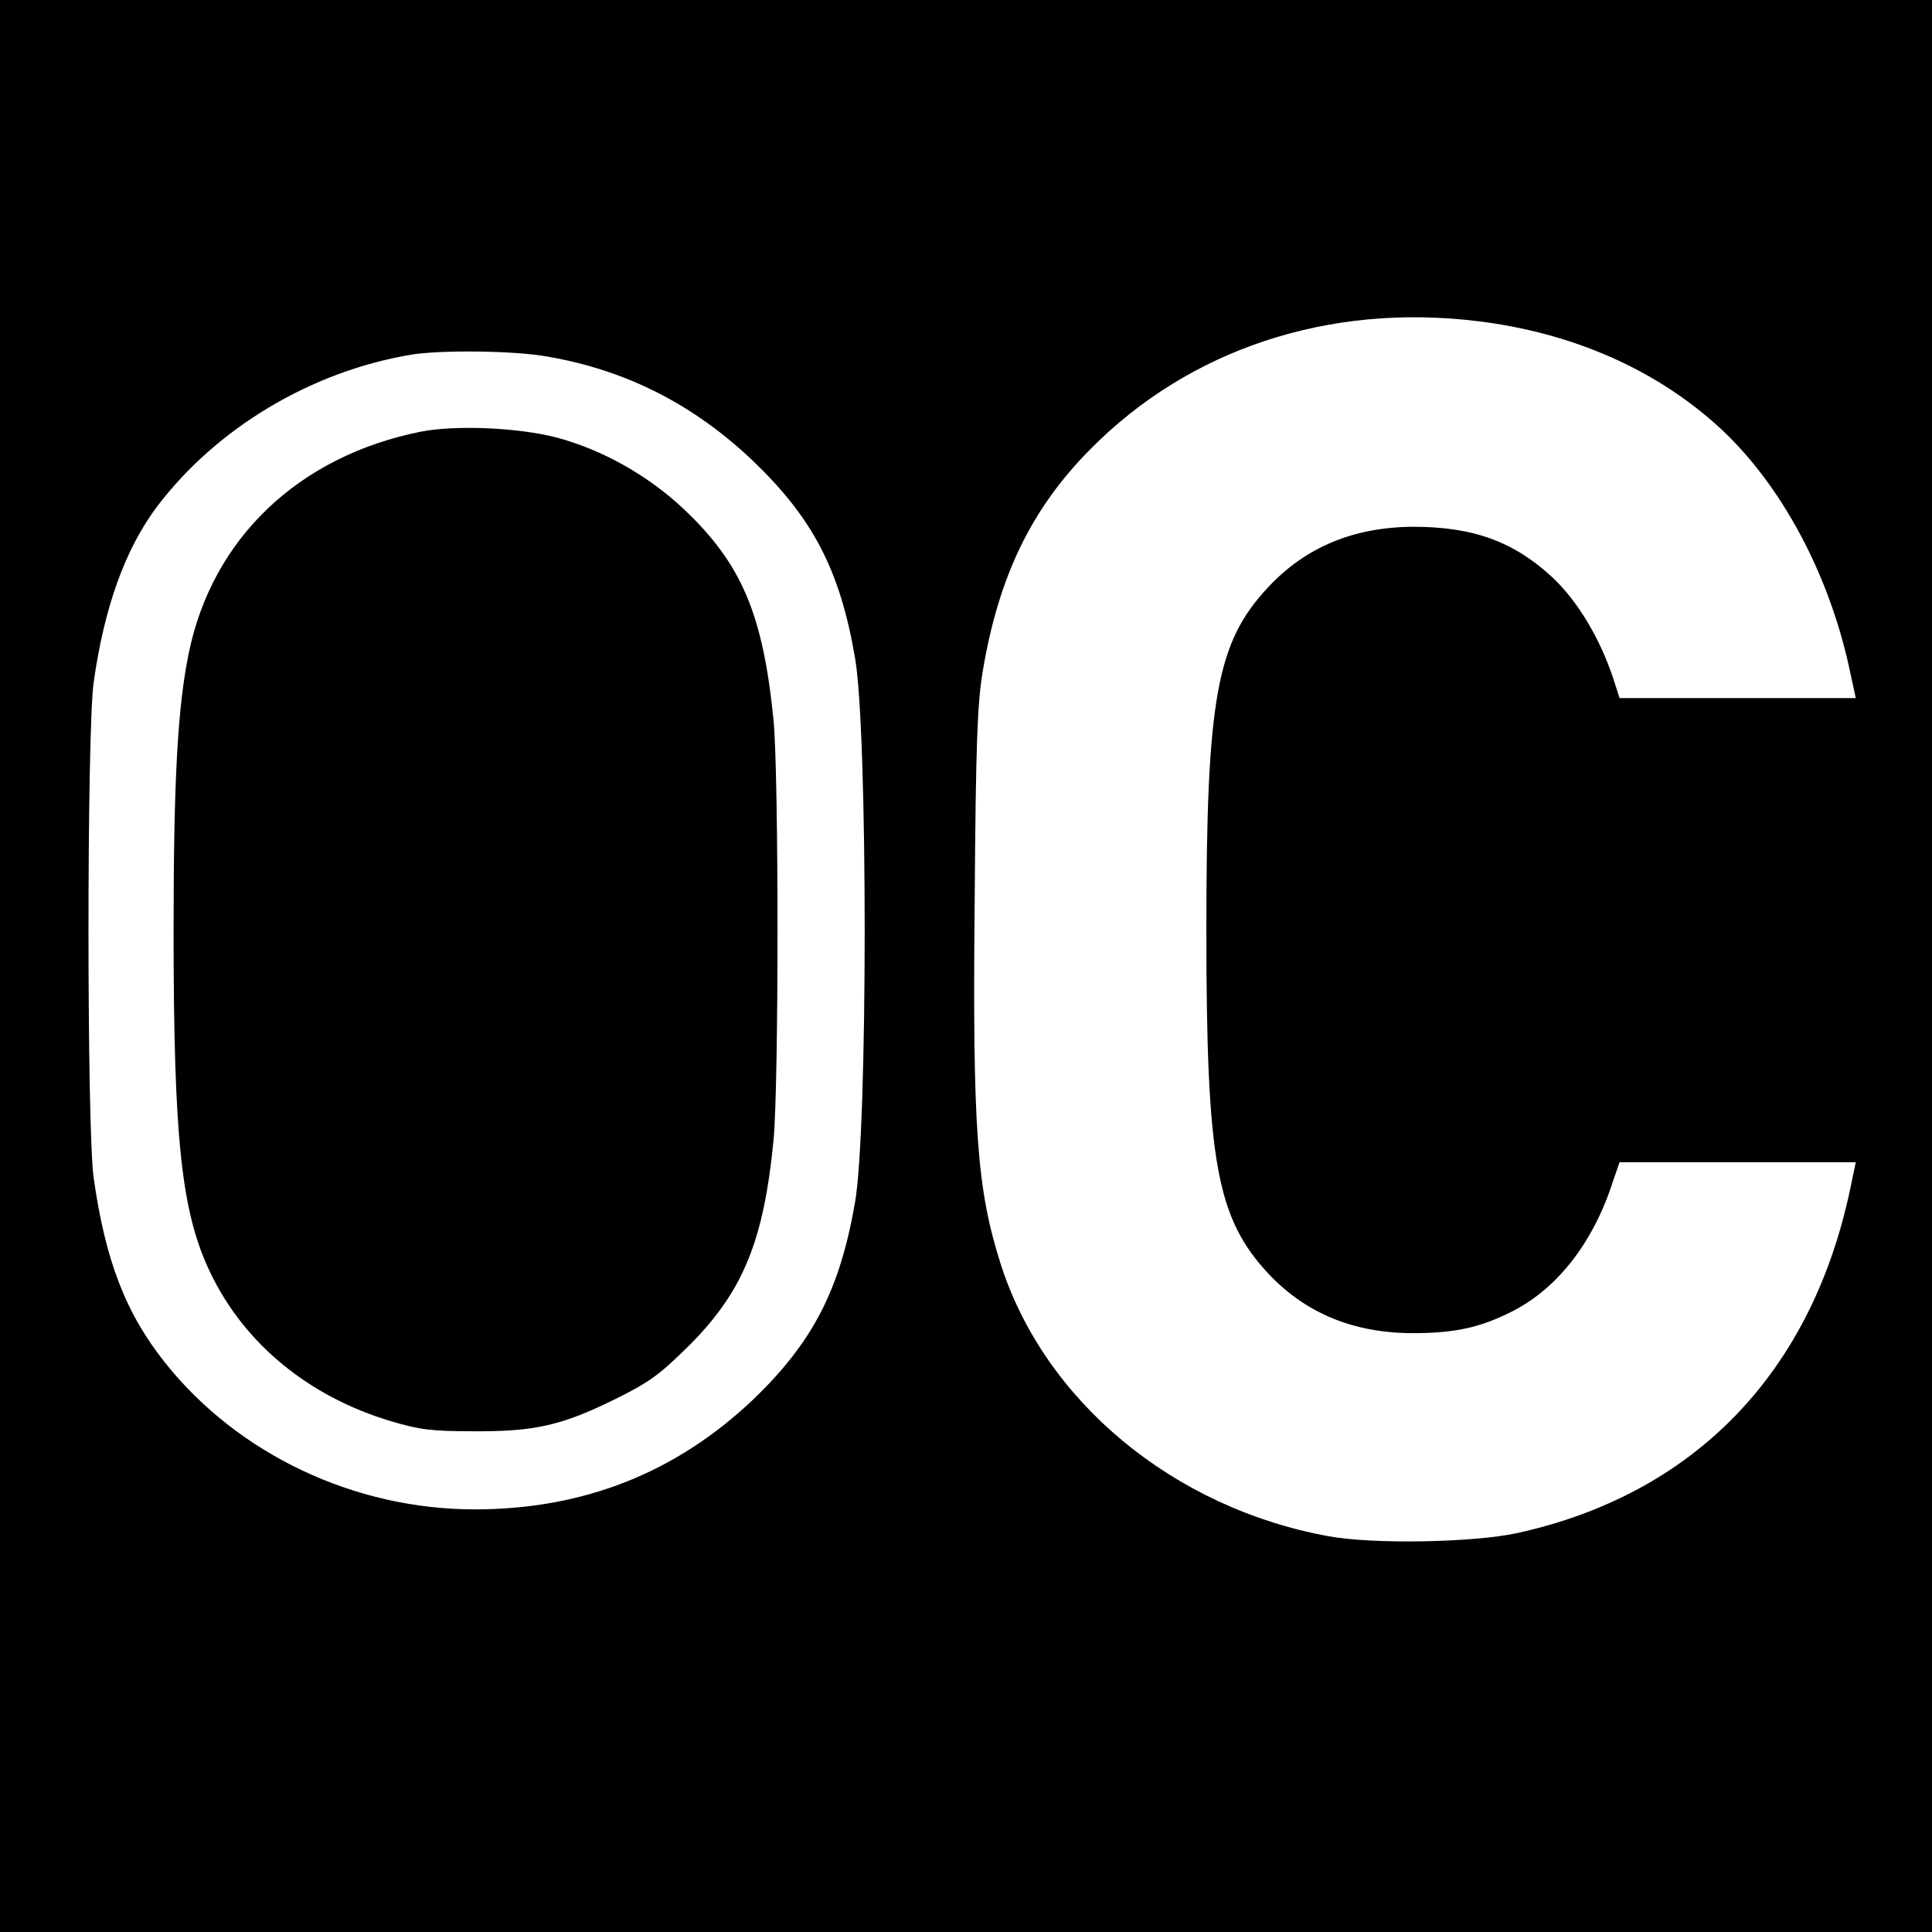
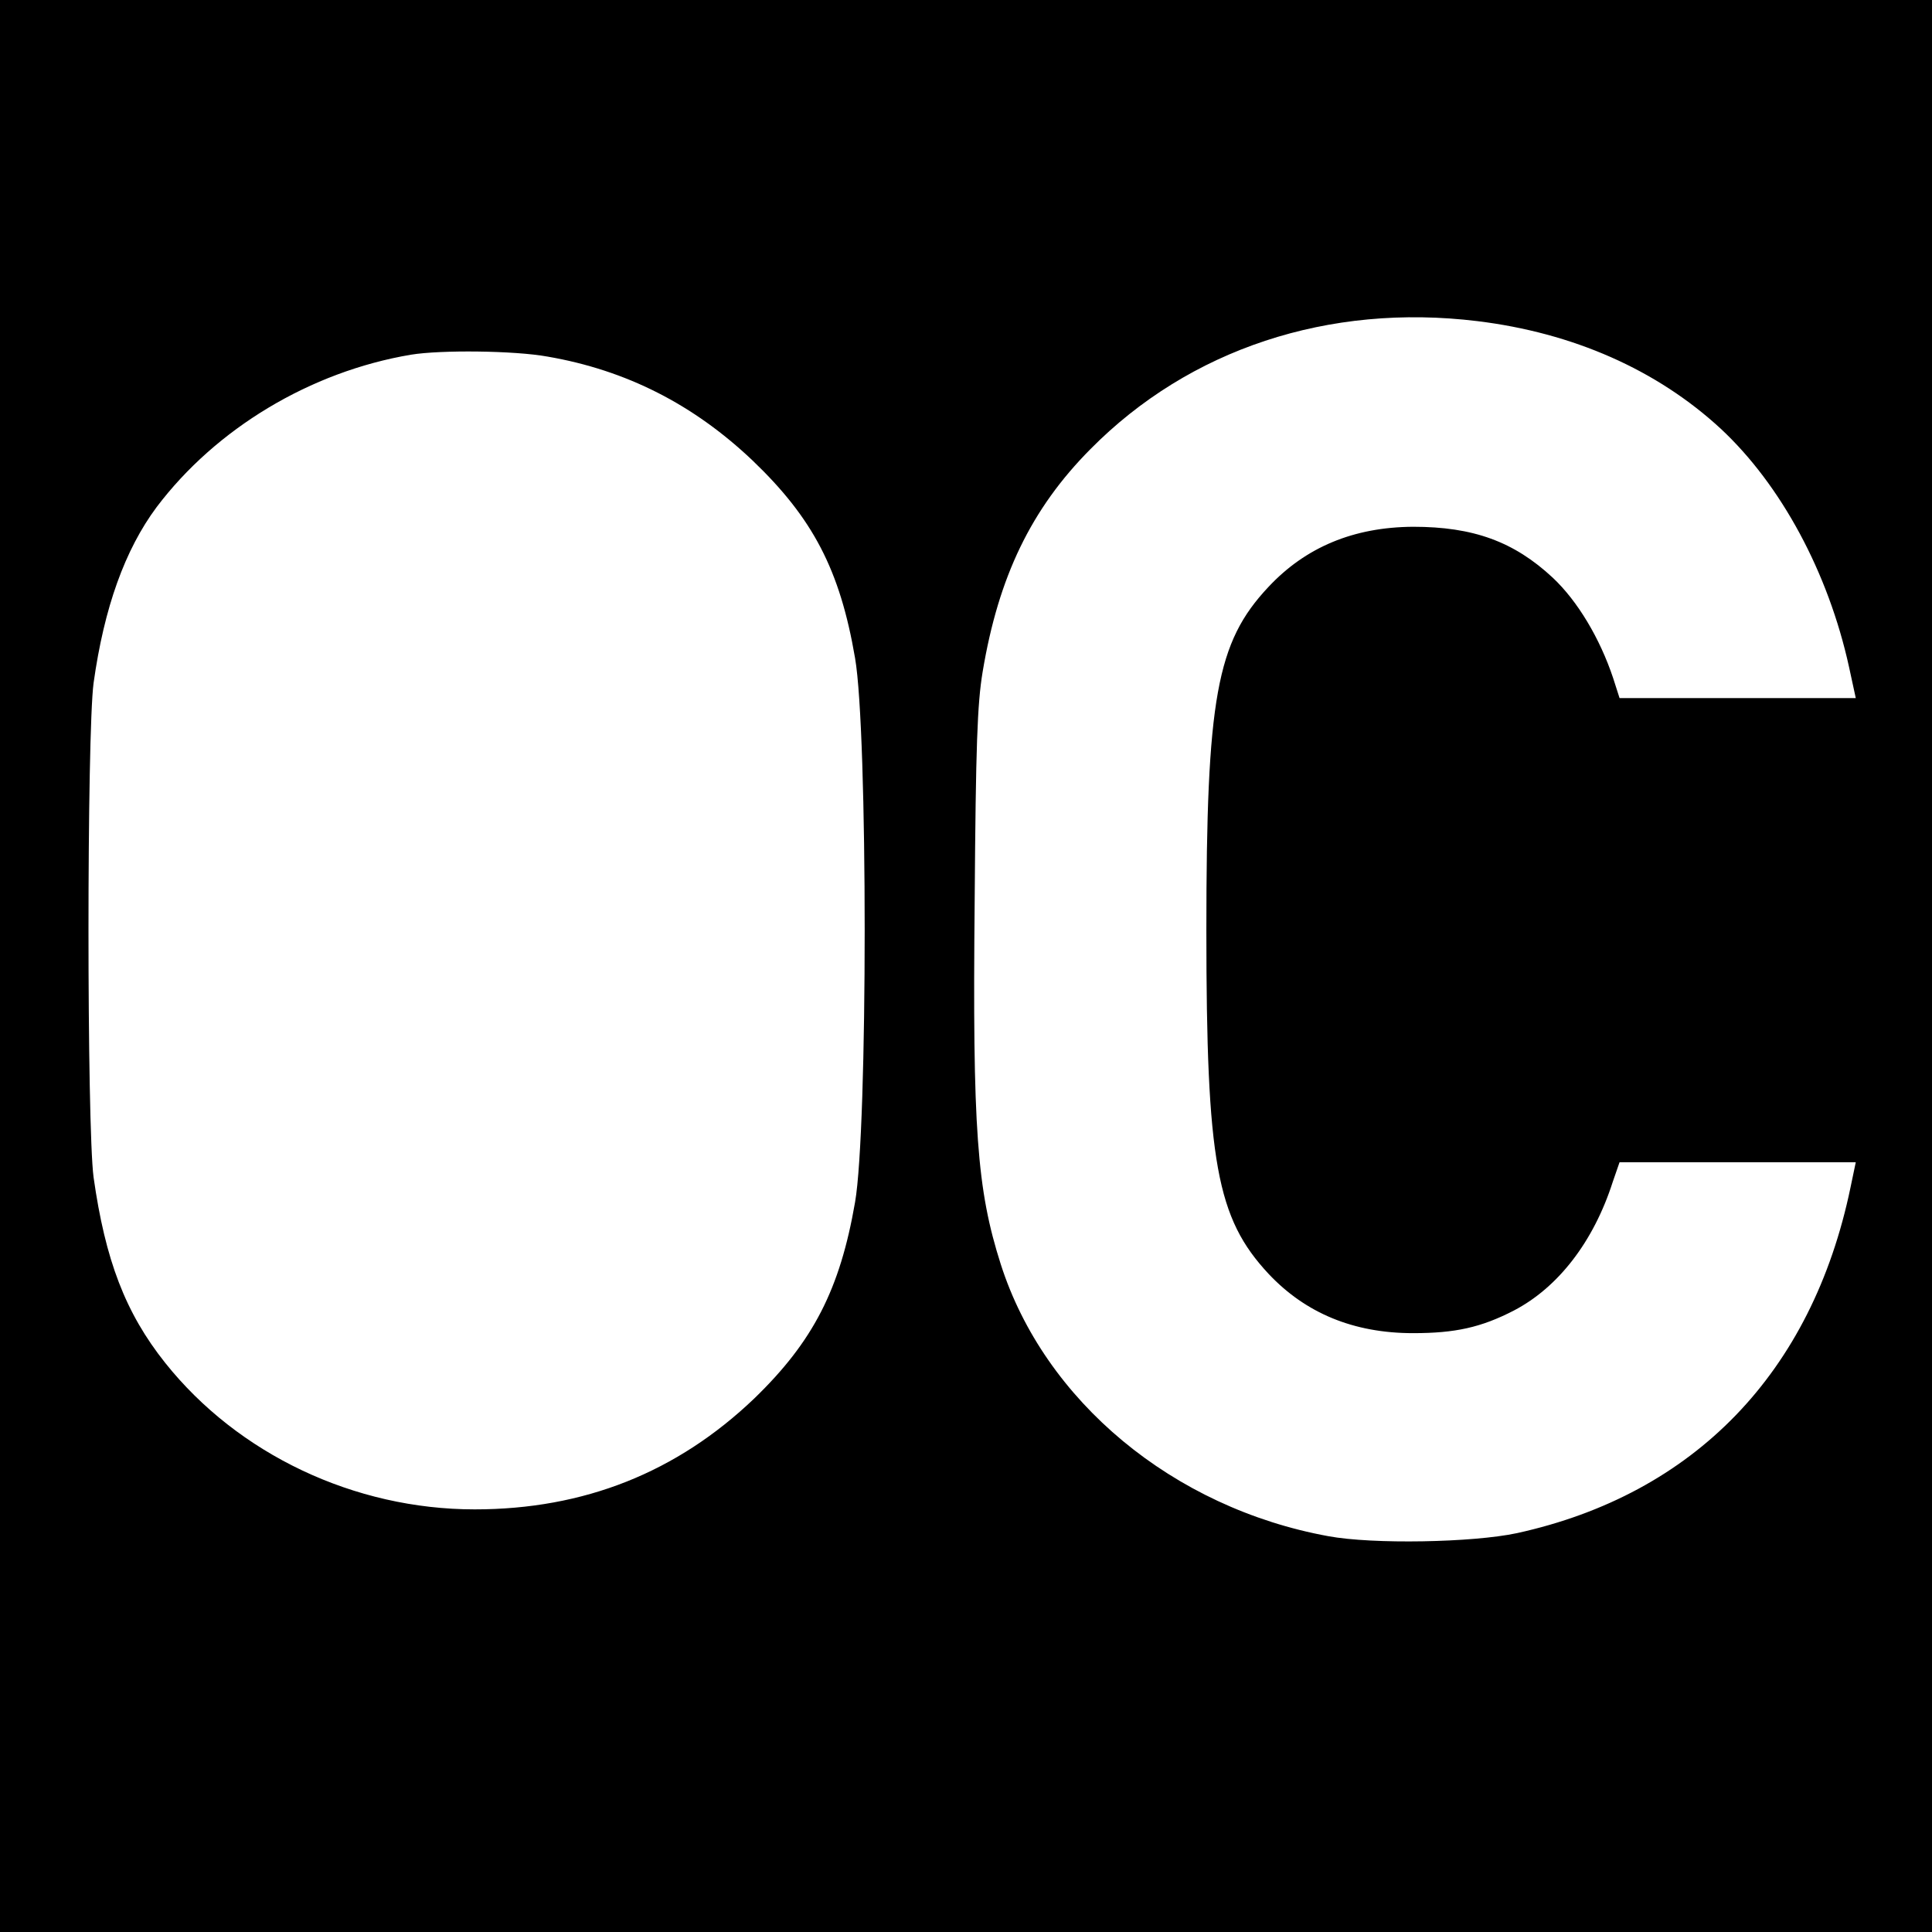
<svg xmlns="http://www.w3.org/2000/svg" version="1.0" width="512pt" height="512pt" viewBox="0 0 512 512" preserveAspectRatio="xMidYMid meet">
  <g transform="translate(0,512) scale(0.1,-0.1)" fill="#000000" stroke="none">
    <path d="M0 2560 l0 -2560 2560 0 2560 0 0 2560 0 2560 -2560 0 -2560 0 0 -2560z m3915 1709 c254 -31 476 -129 645 -285 160 -149 285 -381 340 -631 l18 -83 -313 0 -313 0 -17 53 c-35 105 -94 204 -160 266 -103 96 -211 135 -370 135 -158 -1 -285 -54 -384 -160 -137 -146 -164 -294 -164 -909 0 -615 27 -763 165 -911 98 -104 225 -157 383 -157 111 0 180 15 267 60 117 61 211 182 262 341 l18 52 313 0 313 0 -14 -67 c-102 -491 -414 -813 -884 -916 -117 -25 -382 -30 -500 -8 -411 75 -752 358 -868 721 -63 198 -75 356 -69 965 3 411 7 519 21 604 42 253 129 433 286 591 262 265 631 387 1025 339z m-2464 -94 c209 -36 387 -127 543 -275 160 -153 232 -290 272 -524 34 -195 34 -1247 0 -1442 -40 -231 -111 -369 -267 -520 -205 -196 -451 -294 -741 -294 -319 0 -627 146 -820 388 -106 133 -159 273 -190 492 -18 135 -18 1175 0 1310 28 200 83 353 167 466 157 208 407 359 674 404 79 13 274 11 362 -5z" />
-     <path d="M1115 3976 c-324 -65 -553 -283 -615 -588 -29 -142 -40 -334 -40 -733 0 -558 21 -749 98 -909 90 -187 260 -327 477 -392 77 -23 109 -27 220 -27 161 -1 233 15 375 85 91 45 117 64 196 142 143 143 198 277 224 545 14 150 14 964 0 1112 -28 281 -84 414 -237 559 -95 90 -218 159 -340 191 -101 26 -266 33 -358 15z" />
  </g>
</svg>